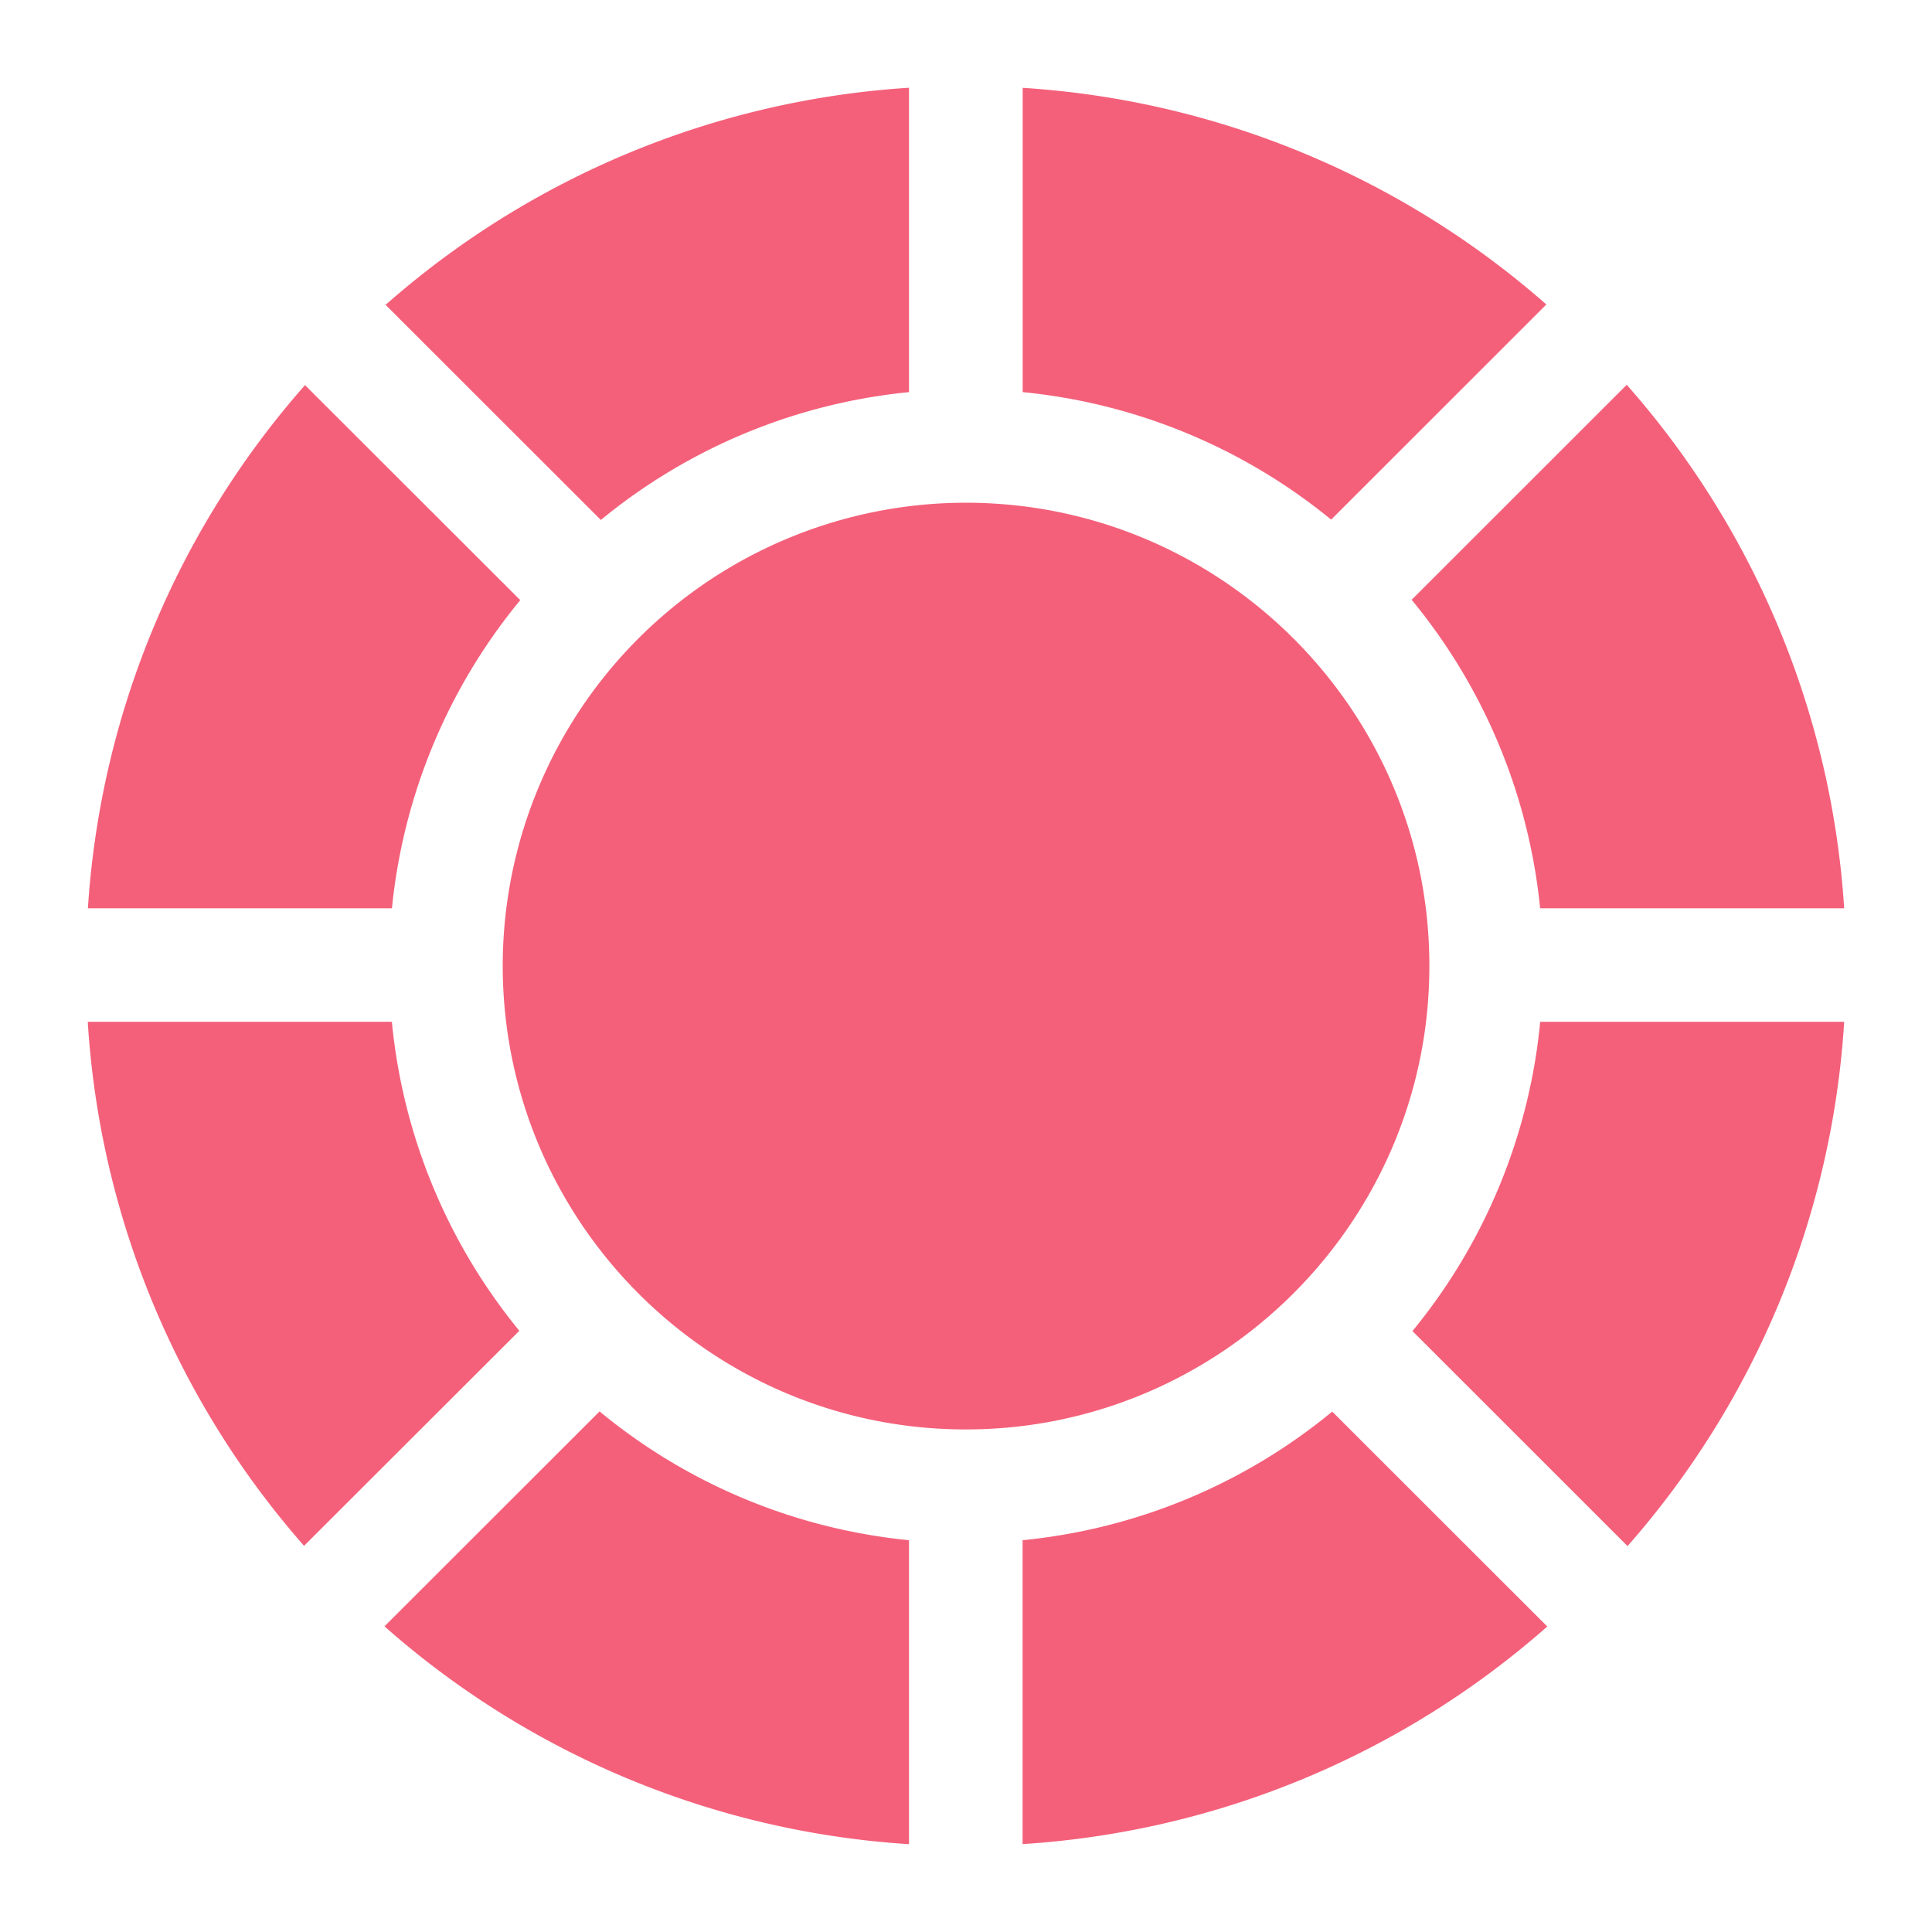
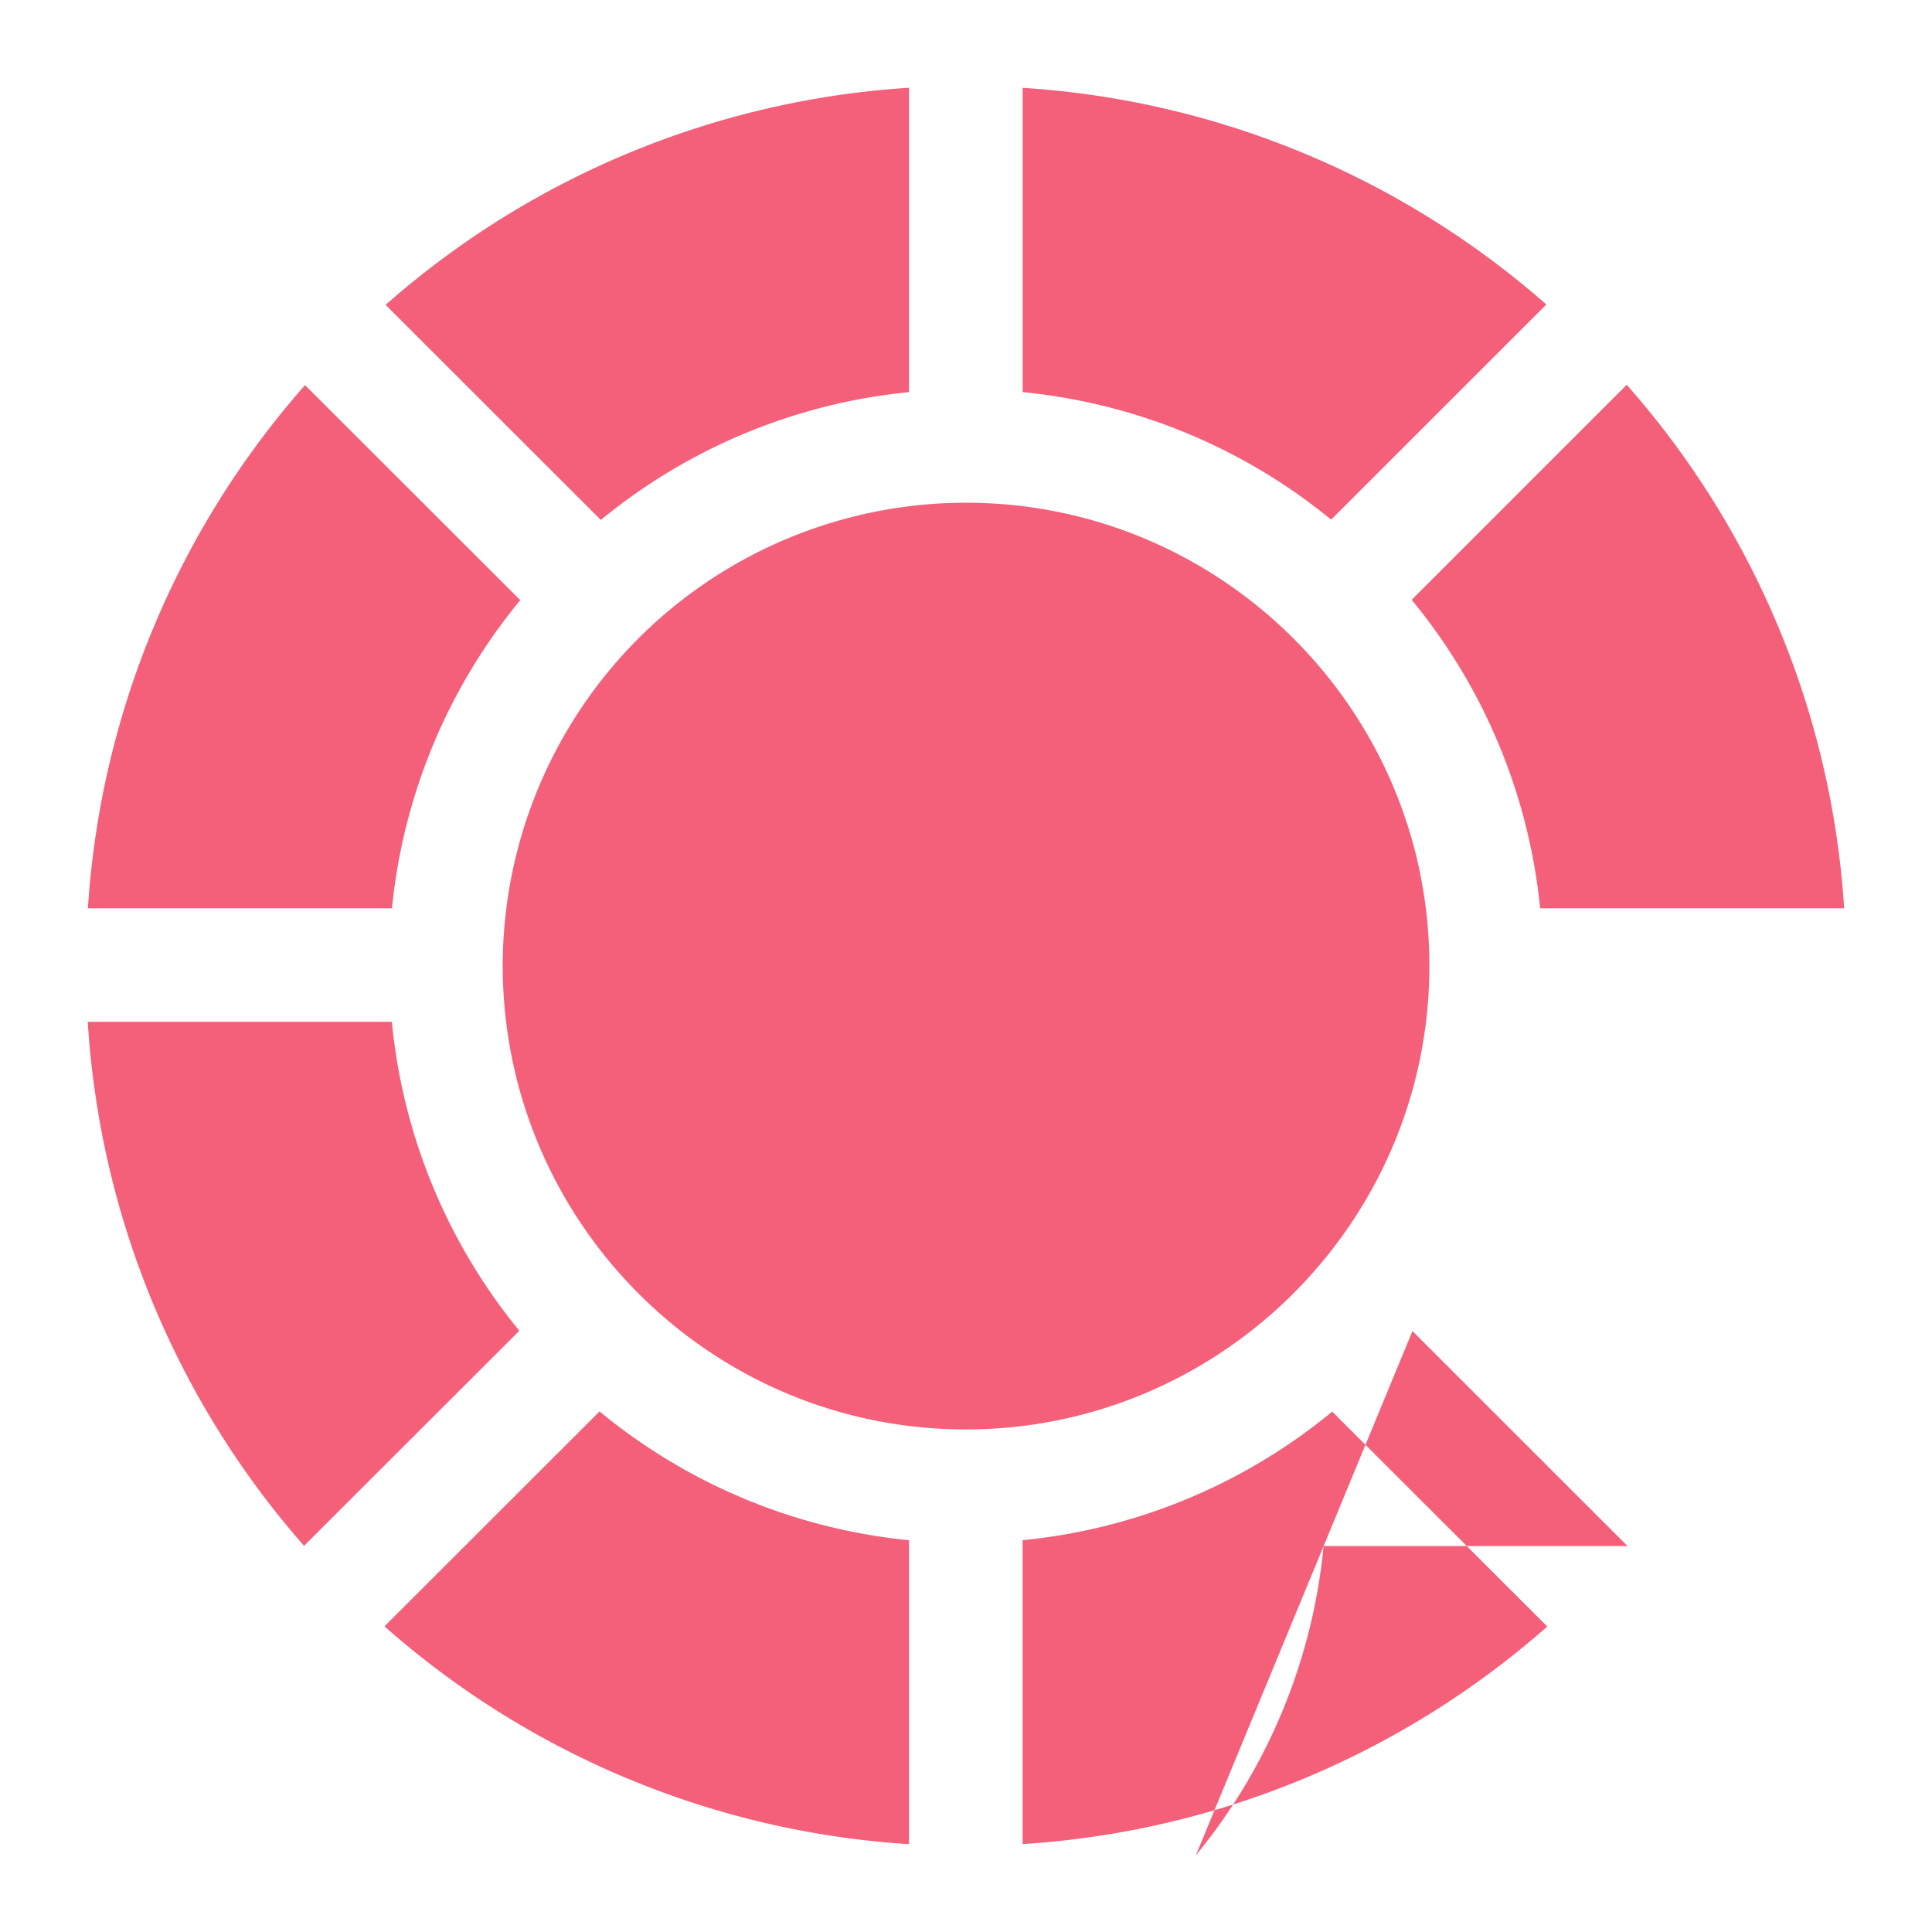
<svg xmlns="http://www.w3.org/2000/svg" width="24" height="24" fill="none">
-   <path fill="#F4607A" d="M17.756 12.001v-.008c0-3.169-2.584-5.748-5.759-5.748a5.756 5.756 0 0 0-5.752 5.748c0 3.182 2.58 5.764 5.752 5.764 3.163.001 5.759-2.576 5.759-5.756ZM6.463 7.455 3.789 4.784a10.883 10.883 0 0 0-2.697 6.499h3.777a7.127 7.127 0 0 1 1.594-3.828ZM6.452 16.532a7.13 7.13 0 0 1-1.584-3.839H1.09a10.885 10.885 0 0 0 2.687 6.51l2.674-2.671ZM17.546 16.535l2.672 2.671a10.878 10.878 0 0 0 2.691-6.513h-3.776a7.12 7.12 0 0 1-1.587 3.842ZM19.132 11.283h3.777a10.874 10.874 0 0 0-2.701-6.503l-2.672 2.671a7.13 7.13 0 0 1 1.596 3.832ZM16.55 17.535a7.144 7.144 0 0 1-3.847 1.598v3.775a10.895 10.895 0 0 0 6.518-2.703l-2.672-2.67ZM4.776 20.203a10.876 10.876 0 0 0 6.516 2.706v-3.776a7.131 7.131 0 0 1-3.844-1.6l-2.672 2.67ZM19.21 3.783a10.897 10.897 0 0 0-6.506-2.692v3.78a7.15 7.15 0 0 1 3.832 1.584l2.673-2.672ZM11.292 4.87V1.09A10.874 10.874 0 0 0 4.79 3.787l2.674 2.672a7.125 7.125 0 0 1 3.83-1.588Z" />
+   <path fill="#F4607A" d="M17.756 12.001v-.008c0-3.169-2.584-5.748-5.759-5.748a5.756 5.756 0 0 0-5.752 5.748c0 3.182 2.58 5.764 5.752 5.764 3.163.001 5.759-2.576 5.759-5.756ZM6.463 7.455 3.789 4.784a10.883 10.883 0 0 0-2.697 6.499h3.777a7.127 7.127 0 0 1 1.594-3.828ZM6.452 16.532a7.13 7.13 0 0 1-1.584-3.839H1.09a10.885 10.885 0 0 0 2.687 6.51l2.674-2.671ZM17.546 16.535l2.672 2.671h-3.776a7.12 7.12 0 0 1-1.587 3.842ZM19.132 11.283h3.777a10.874 10.874 0 0 0-2.701-6.503l-2.672 2.671a7.13 7.13 0 0 1 1.596 3.832ZM16.55 17.535a7.144 7.144 0 0 1-3.847 1.598v3.775a10.895 10.895 0 0 0 6.518-2.703l-2.672-2.67ZM4.776 20.203a10.876 10.876 0 0 0 6.516 2.706v-3.776a7.131 7.131 0 0 1-3.844-1.6l-2.672 2.67ZM19.21 3.783a10.897 10.897 0 0 0-6.506-2.692v3.78a7.15 7.15 0 0 1 3.832 1.584l2.673-2.672ZM11.292 4.87V1.09A10.874 10.874 0 0 0 4.79 3.787l2.674 2.672a7.125 7.125 0 0 1 3.83-1.588Z" />
</svg>